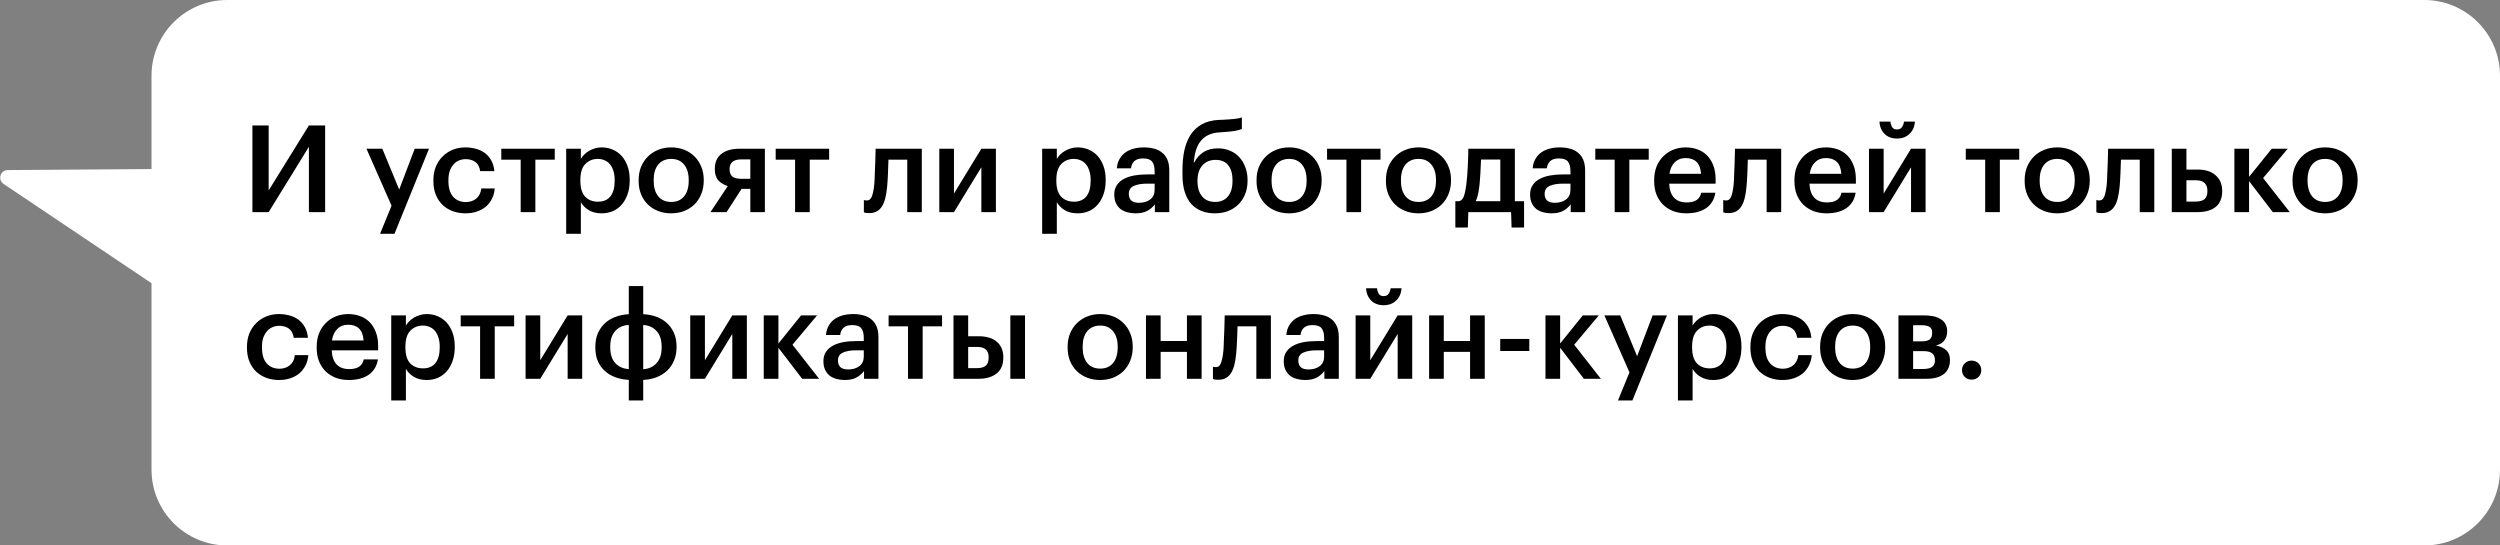
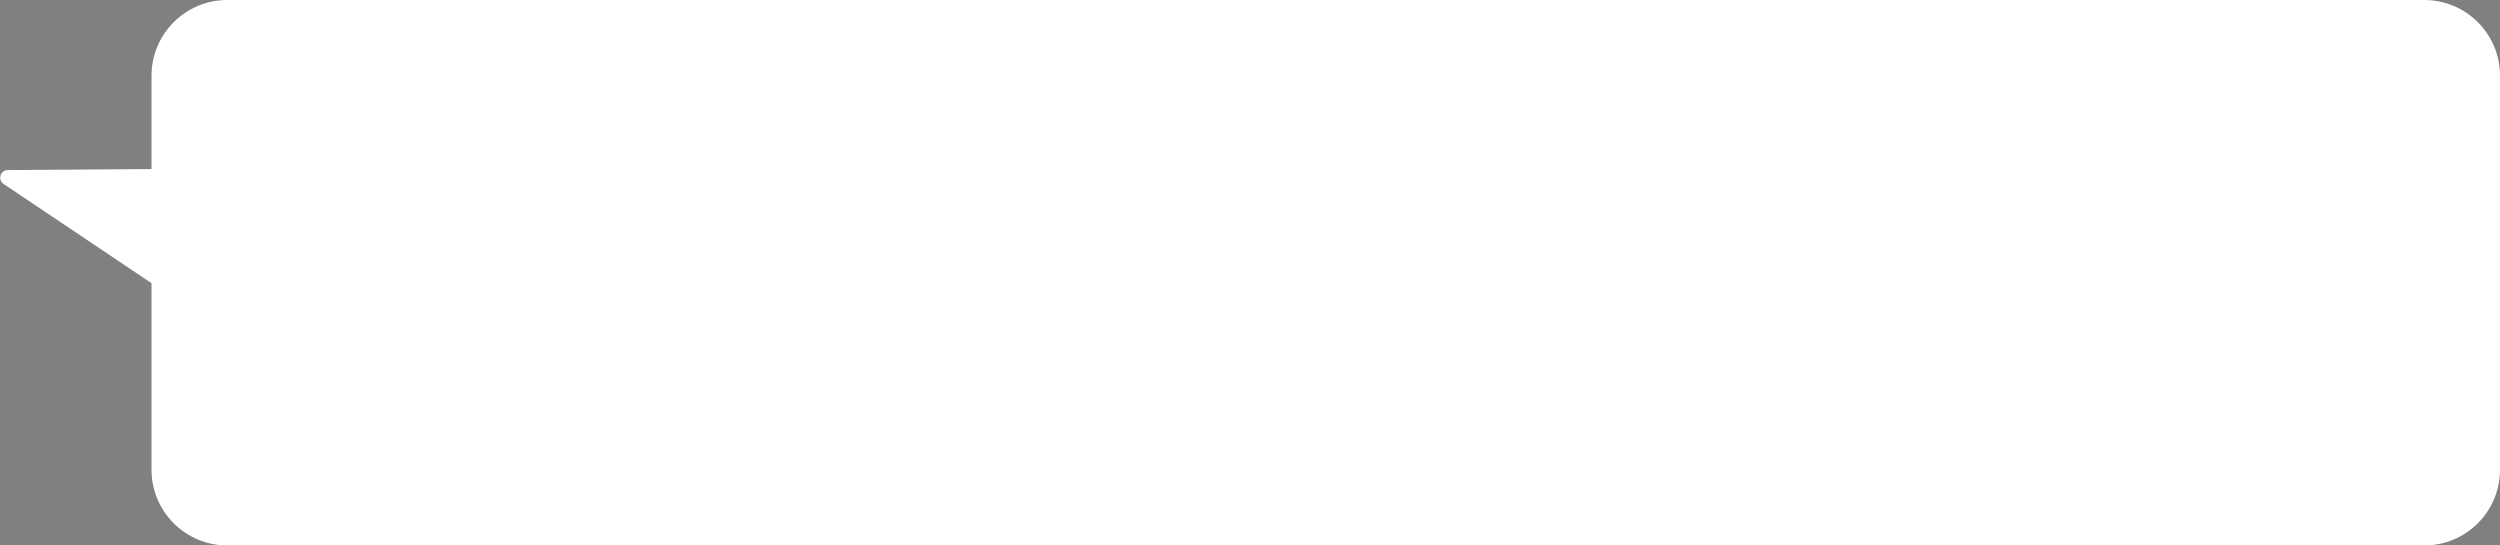
<svg xmlns="http://www.w3.org/2000/svg" width="330" height="72" viewBox="0 0 330 72" fill="none">
  <rect x="0" y="0" width="330" height="72" fill="#808080" stroke="none" />
  <path fill-rule="evenodd" clip-rule="evenodd" d="M30 0C24.477 0 20 4.477 20 10V22.316L1.02 22.449C0.036 22.456 -0.345 23.731 0.473 24.279L20 37.381V62C20 67.523 24.477 72 30 72H320C325.523 72 330 67.523 330 62V10C330 4.477 325.523 0 320 0H30Z" fill="white" />
-   <path d="M33.319 28V16.56H35.463V25.136L40.775 16.56H42.919V28H40.775V19.376L35.463 28H33.319ZM51.685 27.152L48.373 19.632H50.469L52.693 25.024L54.741 19.632H56.629L52.069 30.864H50.165L51.685 27.152ZM61.432 28.16C60.835 28.16 60.275 28.064 59.752 27.872C59.24 27.68 58.792 27.403 58.408 27.04C58.035 26.677 57.741 26.235 57.528 25.712C57.315 25.189 57.208 24.592 57.208 23.92V23.792C57.208 23.131 57.315 22.533 57.528 22C57.752 21.467 58.056 21.013 58.44 20.64C58.824 20.256 59.272 19.963 59.784 19.76C60.296 19.557 60.845 19.456 61.432 19.456C61.891 19.456 62.339 19.515 62.776 19.632C63.213 19.739 63.603 19.915 63.944 20.16C64.296 20.405 64.589 20.731 64.824 21.136C65.059 21.531 65.203 22.016 65.256 22.592H63.384C63.299 22.027 63.085 21.621 62.744 21.376C62.403 21.131 61.976 21.008 61.464 21.008C61.133 21.008 60.829 21.072 60.552 21.2C60.275 21.317 60.035 21.499 59.832 21.744C59.629 21.979 59.469 22.267 59.352 22.608C59.245 22.949 59.192 23.333 59.192 23.76V23.888C59.192 24.805 59.4 25.499 59.816 25.968C60.232 26.437 60.797 26.672 61.512 26.672C61.768 26.672 62.008 26.635 62.232 26.56C62.467 26.485 62.675 26.373 62.856 26.224C63.037 26.075 63.187 25.888 63.304 25.664C63.421 25.44 63.496 25.179 63.528 24.88H65.304C65.272 25.36 65.155 25.803 64.952 26.208C64.76 26.603 64.499 26.949 64.168 27.248C63.837 27.536 63.437 27.76 62.968 27.92C62.509 28.08 61.997 28.16 61.432 28.16ZM73.227 21.072H70.667V28H68.731V21.072H66.171V19.632H73.227V21.072ZM74.737 19.632H76.673V20.976C76.79 20.773 76.939 20.581 77.121 20.4C77.302 20.219 77.51 20.059 77.745 19.92C77.99 19.781 78.251 19.669 78.529 19.584C78.806 19.499 79.099 19.456 79.409 19.456C79.931 19.456 80.417 19.552 80.865 19.744C81.323 19.936 81.718 20.213 82.049 20.576C82.379 20.939 82.641 21.387 82.833 21.92C83.025 22.443 83.121 23.04 83.121 23.712V23.84C83.121 24.512 83.025 25.115 82.833 25.648C82.651 26.181 82.395 26.635 82.065 27.008C81.745 27.381 81.355 27.669 80.897 27.872C80.449 28.064 79.953 28.16 79.409 28.16C78.737 28.16 78.166 28.016 77.697 27.728C77.238 27.44 76.897 27.093 76.673 26.688V30.864H74.737V19.632ZM78.929 26.624C79.643 26.624 80.187 26.395 80.561 25.936C80.945 25.467 81.137 24.779 81.137 23.872V23.744C81.137 23.285 81.078 22.885 80.961 22.544C80.854 22.192 80.699 21.899 80.497 21.664C80.294 21.429 80.059 21.259 79.793 21.152C79.526 21.035 79.233 20.976 78.913 20.976C78.241 20.976 77.686 21.205 77.249 21.664C76.822 22.112 76.609 22.805 76.609 23.744V23.872C76.609 24.811 76.817 25.504 77.233 25.952C77.659 26.4 78.225 26.624 78.929 26.624ZM88.606 26.656C89.331 26.656 89.896 26.411 90.302 25.92C90.707 25.419 90.91 24.736 90.91 23.872V23.76C90.91 22.896 90.707 22.219 90.302 21.728C89.896 21.227 89.331 20.976 88.606 20.976C87.88 20.976 87.31 21.221 86.894 21.712C86.488 22.203 86.286 22.88 86.286 23.744V23.872C86.286 24.736 86.488 25.419 86.894 25.92C87.299 26.411 87.87 26.656 88.606 26.656ZM88.59 28.16C87.971 28.16 87.4 28.059 86.878 27.856C86.355 27.653 85.902 27.365 85.518 26.992C85.134 26.619 84.835 26.171 84.622 25.648C84.408 25.125 84.302 24.544 84.302 23.904V23.776C84.302 23.125 84.408 22.539 84.622 22.016C84.846 21.483 85.15 21.029 85.534 20.656C85.918 20.272 86.371 19.979 86.894 19.776C87.416 19.563 87.987 19.456 88.606 19.456C89.214 19.456 89.779 19.557 90.302 19.76C90.824 19.963 91.278 20.256 91.662 20.64C92.046 21.013 92.344 21.461 92.558 21.984C92.782 22.507 92.894 23.088 92.894 23.728V23.856C92.894 24.507 92.782 25.099 92.558 25.632C92.344 26.155 92.046 26.608 91.662 26.992C91.278 27.365 90.824 27.653 90.302 27.856C89.779 28.059 89.208 28.16 88.59 28.16ZM97.859 21.04C96.824 21.04 96.307 21.461 96.307 22.304V22.352C96.307 22.768 96.424 23.083 96.659 23.296C96.904 23.499 97.304 23.6 97.859 23.6H99.043V21.04H97.859ZM95.907 28H93.779L96.067 24.56C95.576 24.411 95.166 24.165 94.835 23.824C94.515 23.472 94.355 22.976 94.355 22.336V22.288C94.355 21.413 94.648 20.752 95.235 20.304C95.822 19.856 96.611 19.632 97.603 19.632H100.963V28H99.043V24.928H97.891L95.907 28ZM109.446 21.072H106.886V28H104.95V21.072H102.39V19.632H109.446V21.072ZM117.102 24.64C117.049 25.205 116.969 25.707 116.862 26.144C116.756 26.581 116.606 26.949 116.414 27.248C116.233 27.536 116.004 27.755 115.726 27.904C115.46 28.053 115.129 28.128 114.734 28.128C114.478 28.128 114.297 28.112 114.19 28.08C114.126 28.059 114.073 28.037 114.03 28.016V26.4C114.052 26.411 114.084 26.421 114.126 26.432C114.212 26.453 114.308 26.464 114.414 26.464C114.734 26.464 114.964 26.272 115.102 25.888C115.241 25.493 115.342 24.971 115.406 24.32C115.438 23.968 115.46 23.531 115.47 23.008C115.492 22.475 115.513 21.957 115.534 21.456C115.556 20.869 115.572 20.261 115.582 19.632H121.678V28H119.758V21.072H117.278C117.268 21.349 117.257 21.643 117.246 21.952C117.236 22.251 117.225 22.555 117.214 22.864C117.204 23.173 117.188 23.483 117.166 23.792C117.145 24.091 117.124 24.373 117.102 24.64ZM123.987 28V19.632H125.923V25.552L129.539 19.632H131.459V28H129.539V22.08L125.923 28H123.987ZM137.565 19.632H139.501V20.976C139.618 20.773 139.768 20.581 139.949 20.4C140.13 20.219 140.338 20.059 140.573 19.92C140.818 19.781 141.08 19.669 141.357 19.584C141.634 19.499 141.928 19.456 142.237 19.456C142.76 19.456 143.245 19.552 143.693 19.744C144.152 19.936 144.546 20.213 144.877 20.576C145.208 20.939 145.469 21.387 145.661 21.92C145.853 22.443 145.949 23.04 145.949 23.712V23.84C145.949 24.512 145.853 25.115 145.661 25.648C145.48 26.181 145.224 26.635 144.893 27.008C144.573 27.381 144.184 27.669 143.725 27.872C143.277 28.064 142.781 28.16 142.237 28.16C141.565 28.16 140.994 28.016 140.525 27.728C140.066 27.44 139.725 27.093 139.501 26.688V30.864H137.565V19.632ZM141.757 26.624C142.472 26.624 143.016 26.395 143.389 25.936C143.773 25.467 143.965 24.779 143.965 23.872V23.744C143.965 23.285 143.906 22.885 143.789 22.544C143.682 22.192 143.528 21.899 143.325 21.664C143.122 21.429 142.888 21.259 142.621 21.152C142.354 21.035 142.061 20.976 141.741 20.976C141.069 20.976 140.514 21.205 140.077 21.664C139.65 22.112 139.437 22.805 139.437 23.744V23.872C139.437 24.811 139.645 25.504 140.061 25.952C140.488 26.4 141.053 26.624 141.757 26.624ZM149.882 28.16C149.498 28.16 149.135 28.112 148.794 28.016C148.453 27.92 148.154 27.776 147.898 27.584C147.653 27.381 147.455 27.125 147.306 26.816C147.157 26.496 147.082 26.117 147.082 25.68C147.082 25.189 147.194 24.779 147.418 24.448C147.642 24.107 147.946 23.835 148.33 23.632C148.714 23.419 149.167 23.264 149.69 23.168C150.213 23.072 150.773 23.024 151.37 23.024H152.41V22.592C152.41 22.027 152.298 21.605 152.074 21.328C151.861 21.051 151.466 20.912 150.89 20.912C150.378 20.912 149.994 21.029 149.738 21.264C149.493 21.488 149.343 21.808 149.29 22.224H147.418C147.461 21.733 147.583 21.317 147.786 20.976C147.989 20.624 148.25 20.336 148.57 20.112C148.89 19.888 149.258 19.723 149.674 19.616C150.09 19.509 150.533 19.456 151.002 19.456C151.471 19.456 151.909 19.509 152.314 19.616C152.719 19.712 153.071 19.883 153.37 20.128C153.679 20.363 153.919 20.677 154.09 21.072C154.261 21.456 154.346 21.936 154.346 22.512V28H152.442V26.976C152.165 27.339 151.829 27.627 151.434 27.84C151.039 28.053 150.522 28.16 149.882 28.16ZM150.346 26.768C150.943 26.768 151.434 26.624 151.818 26.336C152.213 26.037 152.41 25.616 152.41 25.072V24.24H151.418C150.682 24.24 150.095 24.341 149.658 24.544C149.221 24.736 149.002 25.088 149.002 25.6C149.002 25.952 149.103 26.235 149.306 26.448C149.519 26.661 149.866 26.768 150.346 26.768ZM160.373 28.16C159.733 28.16 159.146 28.059 158.613 27.856C158.09 27.653 157.637 27.344 157.253 26.928C156.88 26.512 156.592 25.984 156.389 25.344C156.186 24.704 156.085 23.941 156.085 23.056V22.464C156.085 21.536 156.165 20.677 156.325 19.888C156.496 19.099 156.768 18.411 157.141 17.824C157.514 17.237 158.01 16.768 158.629 16.416C159.248 16.064 160.016 15.867 160.933 15.824L161.445 15.808C162.053 15.776 162.554 15.739 162.949 15.696C163.354 15.653 163.68 15.589 163.925 15.504V17.024C163.68 17.131 163.37 17.216 162.997 17.28C162.634 17.344 162.106 17.397 161.413 17.44L160.997 17.472C160.41 17.504 159.909 17.621 159.493 17.824C159.088 18.016 158.752 18.283 158.485 18.624C158.218 18.955 158.01 19.36 157.861 19.84C157.722 20.309 157.626 20.837 157.573 21.424H157.653C157.93 20.88 158.325 20.437 158.837 20.096C159.349 19.755 160.005 19.584 160.805 19.584C161.381 19.584 161.909 19.691 162.389 19.904C162.869 20.107 163.274 20.395 163.605 20.768C163.946 21.141 164.208 21.584 164.389 22.096C164.581 22.608 164.677 23.163 164.677 23.76V23.856C164.677 24.528 164.565 25.131 164.341 25.664C164.128 26.187 163.829 26.635 163.445 27.008C163.061 27.381 162.602 27.669 162.069 27.872C161.546 28.064 160.981 28.16 160.373 28.16ZM160.389 26.656C161.114 26.656 161.68 26.416 162.085 25.936C162.49 25.445 162.693 24.757 162.693 23.872V23.808C162.693 22.955 162.506 22.293 162.133 21.824C161.76 21.344 161.205 21.104 160.469 21.104C159.722 21.104 159.136 21.349 158.709 21.84C158.282 22.32 158.069 22.992 158.069 23.856V23.936C158.069 24.768 158.272 25.429 158.677 25.92C159.082 26.411 159.653 26.656 160.389 26.656ZM170.168 26.656C170.894 26.656 171.459 26.411 171.864 25.92C172.27 25.419 172.472 24.736 172.472 23.872V23.76C172.472 22.896 172.27 22.219 171.864 21.728C171.459 21.227 170.894 20.976 170.168 20.976C169.443 20.976 168.872 21.221 168.456 21.712C168.051 22.203 167.848 22.88 167.848 23.744V23.872C167.848 24.736 168.051 25.419 168.456 25.92C168.862 26.411 169.432 26.656 170.168 26.656ZM170.152 28.16C169.534 28.16 168.963 28.059 168.44 27.856C167.918 27.653 167.464 27.365 167.08 26.992C166.696 26.619 166.398 26.171 166.184 25.648C165.971 25.125 165.864 24.544 165.864 23.904V23.776C165.864 23.125 165.971 22.539 166.184 22.016C166.408 21.483 166.712 21.029 167.096 20.656C167.48 20.272 167.934 19.979 168.456 19.776C168.979 19.563 169.55 19.456 170.168 19.456C170.776 19.456 171.342 19.557 171.864 19.76C172.387 19.963 172.84 20.256 173.224 20.64C173.608 21.013 173.907 21.461 174.12 21.984C174.344 22.507 174.456 23.088 174.456 23.728V23.856C174.456 24.507 174.344 25.099 174.12 25.632C173.907 26.155 173.608 26.608 173.224 26.992C172.84 27.365 172.387 27.653 171.864 27.856C171.342 28.059 170.771 28.16 170.152 28.16ZM182.227 21.072H179.667V28H177.731V21.072H175.171V19.632H182.227V21.072ZM187.246 26.656C187.972 26.656 188.537 26.411 188.942 25.92C189.348 25.419 189.55 24.736 189.55 23.872V23.76C189.55 22.896 189.348 22.219 188.942 21.728C188.537 21.227 187.972 20.976 187.246 20.976C186.521 20.976 185.95 21.221 185.534 21.712C185.129 22.203 184.926 22.88 184.926 23.744V23.872C184.926 24.736 185.129 25.419 185.534 25.92C185.94 26.411 186.51 26.656 187.246 26.656ZM187.23 28.16C186.612 28.16 186.041 28.059 185.518 27.856C184.996 27.653 184.542 27.365 184.158 26.992C183.774 26.619 183.476 26.171 183.262 25.648C183.049 25.125 182.942 24.544 182.942 23.904V23.776C182.942 23.125 183.049 22.539 183.262 22.016C183.486 21.483 183.79 21.029 184.174 20.656C184.558 20.272 185.012 19.979 185.534 19.776C186.057 19.563 186.628 19.456 187.246 19.456C187.854 19.456 188.42 19.557 188.942 19.76C189.465 19.963 189.918 20.256 190.302 20.64C190.686 21.013 190.985 21.461 191.198 21.984C191.422 22.507 191.534 23.088 191.534 23.728V23.856C191.534 24.507 191.422 25.099 191.198 25.632C190.985 26.155 190.686 26.608 190.302 26.992C189.918 27.365 189.465 27.653 188.942 27.856C188.42 28.059 187.849 28.16 187.23 28.16ZM195.289 24.448C195.236 24.917 195.172 25.323 195.097 25.664C195.023 26.005 194.921 26.304 194.793 26.56H198.041V21.056H195.497C195.476 21.568 195.449 22.133 195.417 22.752C195.385 23.371 195.343 23.936 195.289 24.448ZM193.753 30.032H192.105V26.56H192.633C192.932 26.453 193.14 26.208 193.257 25.824C193.385 25.429 193.487 24.928 193.561 24.32C193.604 23.968 193.641 23.579 193.673 23.152C193.705 22.715 193.732 22.283 193.753 21.856C193.775 21.429 193.791 21.024 193.801 20.64C193.812 20.245 193.817 19.909 193.817 19.632H199.961V26.56H201.177V30.032H199.529L199.465 28H193.817L193.753 30.032ZM204.772 28.16C204.388 28.16 204.026 28.112 203.684 28.016C203.343 27.92 203.044 27.776 202.788 27.584C202.543 27.381 202.346 27.125 202.196 26.816C202.047 26.496 201.972 26.117 201.972 25.68C201.972 25.189 202.084 24.779 202.308 24.448C202.532 24.107 202.836 23.835 203.22 23.632C203.604 23.419 204.058 23.264 204.58 23.168C205.103 23.072 205.663 23.024 206.26 23.024H207.3V22.592C207.3 22.027 207.188 21.605 206.964 21.328C206.751 21.051 206.356 20.912 205.78 20.912C205.268 20.912 204.884 21.029 204.628 21.264C204.383 21.488 204.234 21.808 204.18 22.224H202.308C202.351 21.733 202.474 21.317 202.676 20.976C202.879 20.624 203.14 20.336 203.46 20.112C203.78 19.888 204.148 19.723 204.564 19.616C204.98 19.509 205.423 19.456 205.892 19.456C206.362 19.456 206.799 19.509 207.204 19.616C207.61 19.712 207.962 19.883 208.26 20.128C208.57 20.363 208.81 20.677 208.98 21.072C209.151 21.456 209.236 21.936 209.236 22.512V28H207.332V26.976C207.055 27.339 206.719 27.627 206.324 27.84C205.93 28.053 205.412 28.16 204.772 28.16ZM205.236 26.768C205.834 26.768 206.324 26.624 206.708 26.336C207.103 26.037 207.3 25.616 207.3 25.072V24.24H206.308C205.572 24.24 204.986 24.341 204.548 24.544C204.111 24.736 203.892 25.088 203.892 25.6C203.892 25.952 203.994 26.235 204.196 26.448C204.41 26.661 204.756 26.768 205.236 26.768ZM217.633 21.072H215.073V28H213.137V21.072H210.577V19.632H217.633V21.072ZM222.589 28.16C221.97 28.16 221.399 28.064 220.877 27.872C220.365 27.669 219.917 27.387 219.533 27.024C219.159 26.651 218.866 26.203 218.653 25.68C218.45 25.157 218.349 24.565 218.349 23.904V23.776C218.349 23.125 218.45 22.539 218.653 22.016C218.866 21.483 219.159 21.029 219.533 20.656C219.906 20.272 220.343 19.979 220.845 19.776C221.357 19.563 221.911 19.456 222.509 19.456C223.031 19.456 223.527 19.536 223.997 19.696C224.477 19.856 224.898 20.107 225.261 20.448C225.623 20.789 225.911 21.227 226.125 21.76C226.349 22.293 226.461 22.933 226.461 23.68V24.24H220.333C220.365 25.04 220.573 25.653 220.957 26.08C221.351 26.507 221.911 26.72 222.637 26.72C223.223 26.72 223.671 26.608 223.981 26.384C224.29 26.16 224.482 25.845 224.557 25.44H226.429C226.29 26.325 225.885 27.003 225.213 27.472C224.541 27.931 223.666 28.16 222.589 28.16ZM224.541 22.944C224.487 22.219 224.285 21.691 223.933 21.36C223.591 21.029 223.117 20.864 222.509 20.864C221.922 20.864 221.442 21.051 221.069 21.424C220.695 21.787 220.461 22.293 220.365 22.944H224.541ZM230.54 24.64C230.487 25.205 230.407 25.707 230.3 26.144C230.193 26.581 230.044 26.949 229.852 27.248C229.671 27.536 229.441 27.755 229.164 27.904C228.897 28.053 228.567 28.128 228.172 28.128C227.916 28.128 227.735 28.112 227.628 28.08C227.564 28.059 227.511 28.037 227.468 28.016V26.4C227.489 26.411 227.521 26.421 227.564 26.432C227.649 26.453 227.745 26.464 227.852 26.464C228.172 26.464 228.401 26.272 228.54 25.888C228.679 25.493 228.78 24.971 228.844 24.32C228.876 23.968 228.897 23.531 228.908 23.008C228.929 22.475 228.951 21.957 228.972 21.456C228.993 20.869 229.009 20.261 229.02 19.632H235.116V28H233.196V21.072H230.716C230.705 21.349 230.695 21.643 230.684 21.952C230.673 22.251 230.663 22.555 230.652 22.864C230.641 23.173 230.625 23.483 230.604 23.792C230.583 24.091 230.561 24.373 230.54 24.64ZM241.104 28.16C240.486 28.16 239.915 28.064 239.392 27.872C238.88 27.669 238.432 27.387 238.048 27.024C237.675 26.651 237.382 26.203 237.168 25.68C236.966 25.157 236.864 24.565 236.864 23.904V23.776C236.864 23.125 236.966 22.539 237.168 22.016C237.382 21.483 237.675 21.029 238.048 20.656C238.422 20.272 238.859 19.979 239.36 19.776C239.872 19.563 240.427 19.456 241.024 19.456C241.547 19.456 242.043 19.536 242.512 19.696C242.992 19.856 243.414 20.107 243.776 20.448C244.139 20.789 244.427 21.227 244.64 21.76C244.864 22.293 244.976 22.933 244.976 23.68V24.24H238.848C238.88 25.04 239.088 25.653 239.472 26.08C239.867 26.507 240.427 26.72 241.152 26.72C241.739 26.72 242.187 26.608 242.496 26.384C242.806 26.16 242.998 25.845 243.072 25.44H244.944C244.806 26.325 244.4 27.003 243.728 27.472C243.056 27.931 242.182 28.16 241.104 28.16ZM243.056 22.944C243.003 22.219 242.8 21.691 242.448 21.36C242.107 21.029 241.632 20.864 241.024 20.864C240.438 20.864 239.958 21.051 239.584 21.424C239.211 21.787 238.976 22.293 238.88 22.944H243.056ZM250.401 18.288C249.729 18.288 249.185 18.085 248.769 17.68C248.353 17.264 248.124 16.72 248.081 16.048H249.537C249.559 16.325 249.633 16.571 249.761 16.784C249.9 16.987 250.113 17.088 250.401 17.088C250.7 17.088 250.919 16.987 251.057 16.784C251.207 16.571 251.297 16.325 251.329 16.048H252.769C252.727 16.72 252.487 17.264 252.049 17.68C251.623 18.085 251.073 18.288 250.401 18.288ZM246.705 28V19.632H248.641V25.552L252.257 19.632H254.177V28H252.257V22.08L248.641 28H246.705ZM266.54 21.072H263.98V28H262.044V21.072H259.484V19.632H266.54V21.072ZM271.559 26.656C272.284 26.656 272.85 26.411 273.255 25.92C273.66 25.419 273.863 24.736 273.863 23.872V23.76C273.863 22.896 273.66 22.219 273.255 21.728C272.85 21.227 272.284 20.976 271.559 20.976C270.834 20.976 270.263 21.221 269.847 21.712C269.442 22.203 269.239 22.88 269.239 23.744V23.872C269.239 24.736 269.442 25.419 269.847 25.92C270.252 26.411 270.823 26.656 271.559 26.656ZM271.543 28.16C270.924 28.16 270.354 28.059 269.831 27.856C269.308 27.653 268.855 27.365 268.471 26.992C268.087 26.619 267.788 26.171 267.575 25.648C267.362 25.125 267.255 24.544 267.255 23.904V23.776C267.255 23.125 267.362 22.539 267.575 22.016C267.799 21.483 268.103 21.029 268.487 20.656C268.871 20.272 269.324 19.979 269.847 19.776C270.37 19.563 270.94 19.456 271.559 19.456C272.167 19.456 272.732 19.557 273.255 19.76C273.778 19.963 274.231 20.256 274.615 20.64C274.999 21.013 275.298 21.461 275.511 21.984C275.735 22.507 275.847 23.088 275.847 23.728V23.856C275.847 24.507 275.735 25.099 275.511 25.632C275.298 26.155 274.999 26.608 274.615 26.992C274.231 27.365 273.778 27.653 273.255 27.856C272.732 28.059 272.162 28.16 271.543 28.16ZM279.79 24.64C279.737 25.205 279.657 25.707 279.55 26.144C279.443 26.581 279.294 26.949 279.102 27.248C278.921 27.536 278.691 27.755 278.414 27.904C278.147 28.053 277.817 28.128 277.422 28.128C277.166 28.128 276.985 28.112 276.878 28.08C276.814 28.059 276.761 28.037 276.718 28.016V26.4C276.739 26.411 276.771 26.421 276.814 26.432C276.899 26.453 276.995 26.464 277.102 26.464C277.422 26.464 277.651 26.272 277.79 25.888C277.929 25.493 278.03 24.971 278.094 24.32C278.126 23.968 278.147 23.531 278.158 23.008C278.179 22.475 278.201 21.957 278.222 21.456C278.243 20.869 278.259 20.261 278.27 19.632H284.366V28H282.446V21.072H279.966C279.955 21.349 279.945 21.643 279.934 21.952C279.923 22.251 279.913 22.555 279.902 22.864C279.891 23.173 279.875 23.483 279.854 23.792C279.833 24.091 279.811 24.373 279.79 24.64ZM286.674 19.632H288.61V22.384H290.114C290.584 22.384 291.016 22.443 291.41 22.56C291.805 22.677 292.141 22.859 292.418 23.104C292.706 23.339 292.93 23.632 293.09 23.984C293.25 24.336 293.33 24.747 293.33 25.216V25.264C293.33 25.733 293.25 26.144 293.09 26.496C292.941 26.837 292.722 27.12 292.434 27.344C292.146 27.568 291.8 27.733 291.394 27.84C291 27.947 290.557 28 290.066 28H286.674V19.632ZM289.826 26.608C290.37 26.608 290.765 26.496 291.01 26.272C291.256 26.048 291.378 25.707 291.378 25.248V25.2C291.378 24.261 290.861 23.792 289.826 23.792H288.61V26.608H289.826ZM296.876 23.904V28H294.94V19.632H296.876V23.344L299.868 19.632H301.98L298.732 23.504L302.252 28H300.012L296.876 23.904ZM306.918 26.656C307.644 26.656 308.209 26.411 308.614 25.92C309.02 25.419 309.222 24.736 309.222 23.872V23.76C309.222 22.896 309.02 22.219 308.614 21.728C308.209 21.227 307.644 20.976 306.918 20.976C306.193 20.976 305.622 21.221 305.206 21.712C304.801 22.203 304.598 22.88 304.598 23.744V23.872C304.598 24.736 304.801 25.419 305.206 25.92C305.612 26.411 306.182 26.656 306.918 26.656ZM306.902 28.16C306.284 28.16 305.713 28.059 305.19 27.856C304.668 27.653 304.214 27.365 303.83 26.992C303.446 26.619 303.148 26.171 302.934 25.648C302.721 25.125 302.614 24.544 302.614 23.904V23.776C302.614 23.125 302.721 22.539 302.934 22.016C303.158 21.483 303.462 21.029 303.846 20.656C304.23 20.272 304.684 19.979 305.206 19.776C305.729 19.563 306.3 19.456 306.918 19.456C307.526 19.456 308.092 19.557 308.614 19.76C309.137 19.963 309.59 20.256 309.974 20.64C310.358 21.013 310.657 21.461 310.87 21.984C311.094 22.507 311.206 23.088 311.206 23.728V23.856C311.206 24.507 311.094 25.099 310.87 25.632C310.657 26.155 310.358 26.608 309.974 26.992C309.59 27.365 309.137 27.653 308.614 27.856C308.092 28.059 307.521 28.16 306.902 28.16ZM36.823 50.16C36.225 50.16 35.665 50.064 35.143 49.872C34.631 49.68 34.183 49.403 33.799 49.04C33.425 48.677 33.132 48.235 32.919 47.712C32.705 47.189 32.599 46.592 32.599 45.92V45.792C32.599 45.131 32.705 44.533 32.919 44C33.143 43.467 33.447 43.013 33.831 42.64C34.215 42.256 34.663 41.963 35.175 41.76C35.687 41.557 36.236 41.456 36.823 41.456C37.281 41.456 37.729 41.515 38.167 41.632C38.604 41.739 38.993 41.915 39.335 42.16C39.687 42.405 39.98 42.731 40.215 43.136C40.449 43.531 40.593 44.016 40.647 44.592H38.775C38.689 44.027 38.476 43.621 38.135 43.376C37.793 43.131 37.367 43.008 36.855 43.008C36.524 43.008 36.22 43.072 35.943 43.2C35.665 43.317 35.425 43.499 35.223 43.744C35.02 43.979 34.86 44.267 34.743 44.608C34.636 44.949 34.583 45.333 34.583 45.76V45.888C34.583 46.805 34.791 47.499 35.207 47.968C35.623 48.437 36.188 48.672 36.903 48.672C37.159 48.672 37.399 48.635 37.623 48.56C37.857 48.485 38.065 48.373 38.247 48.224C38.428 48.075 38.577 47.888 38.695 47.664C38.812 47.44 38.887 47.179 38.919 46.88H40.695C40.663 47.36 40.545 47.803 40.343 48.208C40.151 48.603 39.889 48.949 39.559 49.248C39.228 49.536 38.828 49.76 38.359 49.92C37.9 50.08 37.388 50.16 36.823 50.16ZM46.042 50.16C45.423 50.16 44.852 50.064 44.33 49.872C43.818 49.669 43.37 49.387 42.986 49.024C42.612 48.651 42.319 48.203 42.106 47.68C41.903 47.157 41.802 46.565 41.802 45.904V45.776C41.802 45.125 41.903 44.539 42.106 44.016C42.319 43.483 42.612 43.029 42.986 42.656C43.359 42.272 43.796 41.979 44.298 41.776C44.81 41.563 45.364 41.456 45.962 41.456C46.484 41.456 46.98 41.536 47.45 41.696C47.93 41.856 48.351 42.107 48.714 42.448C49.076 42.789 49.364 43.227 49.578 43.76C49.802 44.293 49.914 44.933 49.914 45.68V46.24H43.786C43.818 47.04 44.026 47.653 44.41 48.08C44.804 48.507 45.364 48.72 46.09 48.72C46.676 48.72 47.124 48.608 47.434 48.384C47.743 48.16 47.935 47.845 48.01 47.44H49.882C49.743 48.325 49.338 49.003 48.666 49.472C47.994 49.931 47.119 50.16 46.042 50.16ZM47.994 44.944C47.94 44.219 47.738 43.691 47.386 43.36C47.044 43.029 46.57 42.864 45.962 42.864C45.375 42.864 44.895 43.051 44.522 43.424C44.148 43.787 43.914 44.293 43.818 44.944H47.994ZM51.643 41.632H53.579V42.976C53.696 42.773 53.846 42.581 54.027 42.4C54.208 42.219 54.416 42.059 54.651 41.92C54.896 41.781 55.158 41.669 55.435 41.584C55.712 41.499 56.006 41.456 56.315 41.456C56.838 41.456 57.323 41.552 57.771 41.744C58.23 41.936 58.624 42.213 58.955 42.576C59.286 42.939 59.547 43.387 59.739 43.92C59.931 44.443 60.027 45.04 60.027 45.712V45.84C60.027 46.512 59.931 47.115 59.739 47.648C59.558 48.181 59.302 48.635 58.971 49.008C58.651 49.381 58.262 49.669 57.803 49.872C57.355 50.064 56.859 50.16 56.315 50.16C55.643 50.16 55.072 50.016 54.603 49.728C54.144 49.44 53.803 49.093 53.579 48.688V52.864H51.643V41.632ZM55.835 48.624C56.55 48.624 57.094 48.395 57.467 47.936C57.851 47.467 58.043 46.779 58.043 45.872V45.744C58.043 45.285 57.984 44.885 57.867 44.544C57.76 44.192 57.606 43.899 57.403 43.664C57.2 43.429 56.966 43.259 56.699 43.152C56.432 43.035 56.139 42.976 55.819 42.976C55.147 42.976 54.592 43.205 54.155 43.664C53.728 44.112 53.515 44.805 53.515 45.744V45.872C53.515 46.811 53.723 47.504 54.139 47.952C54.566 48.4 55.131 48.624 55.835 48.624ZM67.868 43.072H65.308V50H63.372V43.072H60.812V41.632H67.868V43.072ZM69.377 50V41.632H71.313V47.552L74.929 41.632H76.849V50H74.929V44.08L71.313 50H69.377ZM84.904 41.472C85.523 41.504 86.099 41.616 86.632 41.808C87.166 42 87.63 42.277 88.025 42.64C88.419 42.992 88.728 43.424 88.953 43.936C89.187 44.448 89.305 45.04 89.305 45.712V45.84C89.305 46.512 89.187 47.109 88.953 47.632C88.728 48.155 88.419 48.597 88.025 48.96C87.63 49.323 87.166 49.605 86.632 49.808C86.099 50.011 85.523 50.123 84.904 50.144V52.864H83.001V50.144C82.382 50.112 81.8 50 81.257 49.808C80.723 49.616 80.259 49.344 79.865 48.992C79.47 48.64 79.155 48.208 78.921 47.696C78.697 47.173 78.585 46.576 78.585 45.904V45.776C78.585 45.104 78.697 44.507 78.921 43.984C79.155 43.461 79.47 43.019 79.865 42.656C80.259 42.293 80.723 42.016 81.257 41.824C81.8 41.621 82.382 41.504 83.001 41.472V37.76H84.904V41.472ZM84.904 48.736C85.63 48.693 86.216 48.427 86.665 47.936C87.112 47.445 87.337 46.763 87.337 45.888V45.776C87.337 44.869 87.112 44.176 86.665 43.696C86.227 43.205 85.641 42.939 84.904 42.896V48.736ZM83.001 42.896C82.264 42.928 81.672 43.189 81.225 43.68C80.776 44.171 80.552 44.853 80.552 45.728V45.856C80.552 46.763 80.776 47.456 81.225 47.936C81.672 48.416 82.264 48.677 83.001 48.72V42.896ZM91.112 50V41.632H93.048V47.552L96.664 41.632H98.584V50H96.664V44.08L93.048 50H91.112ZM102.751 45.904V50H100.815V41.632H102.751V45.344L105.743 41.632H107.855L104.607 45.504L108.127 50H105.887L102.751 45.904ZM111.491 50.16C111.107 50.16 110.745 50.112 110.403 50.016C110.062 49.92 109.763 49.776 109.507 49.584C109.262 49.381 109.065 49.125 108.915 48.816C108.766 48.496 108.691 48.117 108.691 47.68C108.691 47.189 108.803 46.779 109.027 46.448C109.251 46.107 109.555 45.835 109.939 45.632C110.323 45.419 110.777 45.264 111.299 45.168C111.822 45.072 112.382 45.024 112.979 45.024H114.019V44.592C114.019 44.027 113.907 43.605 113.683 43.328C113.47 43.051 113.075 42.912 112.499 42.912C111.987 42.912 111.603 43.029 111.347 43.264C111.102 43.488 110.953 43.808 110.899 44.224H109.027C109.07 43.733 109.193 43.317 109.395 42.976C109.598 42.624 109.859 42.336 110.179 42.112C110.499 41.888 110.867 41.723 111.283 41.616C111.699 41.509 112.142 41.456 112.611 41.456C113.081 41.456 113.518 41.509 113.923 41.616C114.329 41.712 114.681 41.883 114.979 42.128C115.289 42.363 115.529 42.677 115.699 43.072C115.87 43.456 115.955 43.936 115.955 44.512V50H114.051V48.976C113.774 49.339 113.438 49.627 113.043 49.84C112.649 50.053 112.131 50.16 111.491 50.16ZM111.955 48.768C112.553 48.768 113.043 48.624 113.427 48.336C113.822 48.037 114.019 47.616 114.019 47.072V46.24H113.027C112.291 46.24 111.705 46.341 111.267 46.544C110.83 46.736 110.611 47.088 110.611 47.6C110.611 47.952 110.713 48.235 110.915 48.448C111.129 48.661 111.475 48.768 111.955 48.768ZM124.352 43.072H121.792V50H119.856V43.072H117.296V41.632H124.352V43.072ZM133.366 41.632H135.302V50H133.366V41.632ZM125.862 41.632H127.798V44.384H129.222C129.691 44.384 130.123 44.443 130.518 44.56C130.912 44.667 131.248 44.837 131.526 45.072C131.814 45.296 132.038 45.584 132.198 45.936C132.358 46.288 132.438 46.699 132.438 47.168V47.216C132.438 48.144 132.139 48.843 131.542 49.312C130.944 49.771 130.155 50 129.174 50H125.862V41.632ZM128.95 48.592C129.483 48.592 129.872 48.485 130.118 48.272C130.374 48.048 130.502 47.691 130.502 47.2V47.152C130.502 46.704 130.379 46.368 130.134 46.144C129.899 45.909 129.504 45.792 128.95 45.792H127.798V48.592H128.95ZM145.231 48.656C145.956 48.656 146.521 48.411 146.927 47.92C147.332 47.419 147.535 46.736 147.535 45.872V45.76C147.535 44.896 147.332 44.219 146.927 43.728C146.521 43.227 145.956 42.976 145.231 42.976C144.505 42.976 143.935 43.221 143.519 43.712C143.113 44.203 142.911 44.88 142.911 45.744V45.872C142.911 46.736 143.113 47.419 143.519 47.92C143.924 48.411 144.495 48.656 145.231 48.656ZM145.215 50.16C144.596 50.16 144.025 50.059 143.503 49.856C142.98 49.653 142.527 49.365 142.143 48.992C141.759 48.619 141.46 48.171 141.247 47.648C141.033 47.125 140.927 46.544 140.927 45.904V45.776C140.927 45.125 141.033 44.539 141.247 44.016C141.471 43.483 141.775 43.029 142.159 42.656C142.543 42.272 142.996 41.979 143.519 41.776C144.041 41.563 144.612 41.456 145.231 41.456C145.839 41.456 146.404 41.557 146.927 41.76C147.449 41.963 147.903 42.256 148.287 42.64C148.671 43.013 148.969 43.461 149.183 43.984C149.407 44.507 149.519 45.088 149.519 45.728V45.856C149.519 46.507 149.407 47.099 149.183 47.632C148.969 48.155 148.671 48.608 148.287 48.992C147.903 49.365 147.449 49.653 146.927 49.856C146.404 50.059 145.833 50.16 145.215 50.16ZM156.676 46.448H153.204V50H151.268V41.632H153.204V45.008H156.676V41.632H158.612V50H156.676V46.448ZM163.181 46.64C163.127 47.205 163.047 47.707 162.941 48.144C162.834 48.581 162.685 48.949 162.493 49.248C162.311 49.536 162.082 49.755 161.805 49.904C161.538 50.053 161.207 50.128 160.813 50.128C160.557 50.128 160.375 50.112 160.269 50.08C160.205 50.059 160.151 50.037 160.109 50.016V48.4C160.13 48.411 160.162 48.421 160.205 48.432C160.29 48.453 160.386 48.464 160.493 48.464C160.813 48.464 161.042 48.272 161.181 47.888C161.319 47.493 161.421 46.971 161.485 46.32C161.517 45.968 161.538 45.531 161.549 45.008C161.57 44.475 161.591 43.957 161.613 43.456C161.634 42.869 161.65 42.261 161.661 41.632H167.757V50H165.837V43.072H163.357C163.346 43.349 163.335 43.643 163.325 43.952C163.314 44.251 163.303 44.555 163.293 44.864C163.282 45.173 163.266 45.483 163.245 45.792C163.223 46.091 163.202 46.373 163.181 46.64ZM172.257 50.16C171.873 50.16 171.51 50.112 171.169 50.016C170.828 49.92 170.529 49.776 170.273 49.584C170.028 49.381 169.83 49.125 169.681 48.816C169.532 48.496 169.457 48.117 169.457 47.68C169.457 47.189 169.569 46.779 169.793 46.448C170.017 46.107 170.321 45.835 170.705 45.632C171.089 45.419 171.542 45.264 172.065 45.168C172.588 45.072 173.148 45.024 173.745 45.024H174.785V44.592C174.785 44.027 174.673 43.605 174.449 43.328C174.236 43.051 173.841 42.912 173.265 42.912C172.753 42.912 172.369 43.029 172.113 43.264C171.868 43.488 171.718 43.808 171.665 44.224H169.793C169.836 43.733 169.958 43.317 170.161 42.976C170.364 42.624 170.625 42.336 170.945 42.112C171.265 41.888 171.633 41.723 172.049 41.616C172.465 41.509 172.908 41.456 173.377 41.456C173.846 41.456 174.284 41.509 174.689 41.616C175.094 41.712 175.446 41.883 175.745 42.128C176.054 42.363 176.294 42.677 176.465 43.072C176.636 43.456 176.721 43.936 176.721 44.512V50H174.817V48.976C174.54 49.339 174.204 49.627 173.809 49.84C173.414 50.053 172.897 50.16 172.257 50.16ZM172.721 48.768C173.318 48.768 173.809 48.624 174.193 48.336C174.588 48.037 174.785 47.616 174.785 47.072V46.24H173.793C173.057 46.24 172.47 46.341 172.033 46.544C171.596 46.736 171.377 47.088 171.377 47.6C171.377 47.952 171.478 48.235 171.681 48.448C171.894 48.661 172.241 48.768 172.721 48.768ZM182.636 40.288C181.964 40.288 181.42 40.085 181.004 39.68C180.588 39.264 180.359 38.72 180.316 38.048H181.772C181.793 38.325 181.868 38.571 181.996 38.784C182.135 38.987 182.348 39.088 182.636 39.088C182.935 39.088 183.153 38.987 183.292 38.784C183.441 38.571 183.532 38.325 183.564 38.048H185.004C184.961 38.72 184.721 39.264 184.284 39.68C183.857 40.085 183.308 40.288 182.636 40.288ZM178.94 50V41.632H180.876V47.552L184.492 41.632H186.412V50H184.492V44.08L180.876 50H178.94ZM194.051 46.448H190.579V50H188.643V41.632H190.579V45.008H194.051V41.632H195.987V50H194.051V46.448ZM198.028 44.736H201.868V46.336H198.028V44.736ZM205.938 45.904V50H204.002V41.632H205.938V45.344L208.93 41.632H211.042L207.794 45.504L211.314 50H209.074L205.938 45.904ZM215.091 49.152L211.779 41.632H213.875L216.099 47.024L218.147 41.632H220.035L215.475 52.864H213.571L215.091 49.152ZM221.487 41.632H223.423V42.976C223.54 42.773 223.689 42.581 223.871 42.4C224.052 42.219 224.26 42.059 224.495 41.92C224.74 41.781 225.001 41.669 225.279 41.584C225.556 41.499 225.849 41.456 226.159 41.456C226.681 41.456 227.167 41.552 227.615 41.744C228.073 41.936 228.468 42.213 228.799 42.576C229.129 42.939 229.391 43.387 229.583 43.92C229.775 44.443 229.871 45.04 229.871 45.712V45.84C229.871 46.512 229.775 47.115 229.583 47.648C229.401 48.181 229.145 48.635 228.815 49.008C228.495 49.381 228.105 49.669 227.647 49.872C227.199 50.064 226.703 50.16 226.159 50.16C225.487 50.16 224.916 50.016 224.447 49.728C223.988 49.44 223.647 49.093 223.423 48.688V52.864H221.487V41.632ZM225.679 48.624C226.393 48.624 226.937 48.395 227.311 47.936C227.695 47.467 227.887 46.779 227.887 45.872V45.744C227.887 45.285 227.828 44.885 227.711 44.544C227.604 44.192 227.449 43.899 227.247 43.664C227.044 43.429 226.809 43.259 226.543 43.152C226.276 43.035 225.983 42.976 225.663 42.976C224.991 42.976 224.436 43.205 223.999 43.664C223.572 44.112 223.359 44.805 223.359 45.744V45.872C223.359 46.811 223.567 47.504 223.983 47.952C224.409 48.4 224.975 48.624 225.679 48.624ZM235.276 50.16C234.678 50.16 234.118 50.064 233.596 49.872C233.084 49.68 232.636 49.403 232.252 49.04C231.878 48.677 231.585 48.235 231.372 47.712C231.158 47.189 231.052 46.592 231.052 45.92V45.792C231.052 45.131 231.158 44.533 231.372 44C231.596 43.467 231.9 43.013 232.284 42.64C232.668 42.256 233.116 41.963 233.628 41.76C234.14 41.557 234.689 41.456 235.276 41.456C235.734 41.456 236.182 41.515 236.62 41.632C237.057 41.739 237.446 41.915 237.788 42.16C238.14 42.405 238.433 42.731 238.668 43.136C238.902 43.531 239.046 44.016 239.1 44.592H237.228C237.142 44.027 236.929 43.621 236.588 43.376C236.246 43.131 235.82 43.008 235.308 43.008C234.977 43.008 234.673 43.072 234.396 43.2C234.118 43.317 233.878 43.499 233.676 43.744C233.473 43.979 233.313 44.267 233.196 44.608C233.089 44.949 233.036 45.333 233.036 45.76V45.888C233.036 46.805 233.244 47.499 233.66 47.968C234.076 48.437 234.641 48.672 235.356 48.672C235.612 48.672 235.852 48.635 236.076 48.56C236.31 48.485 236.518 48.373 236.7 48.224C236.881 48.075 237.03 47.888 237.148 47.664C237.265 47.44 237.34 47.179 237.372 46.88H239.148C239.116 47.36 238.998 47.803 238.796 48.208C238.604 48.603 238.342 48.949 238.012 49.248C237.681 49.536 237.281 49.76 236.812 49.92C236.353 50.08 235.841 50.16 235.276 50.16ZM244.559 48.656C245.284 48.656 245.85 48.411 246.255 47.92C246.66 47.419 246.863 46.736 246.863 45.872V45.76C246.863 44.896 246.66 44.219 246.255 43.728C245.85 43.227 245.284 42.976 244.559 42.976C243.834 42.976 243.263 43.221 242.847 43.712C242.442 44.203 242.239 44.88 242.239 45.744V45.872C242.239 46.736 242.442 47.419 242.847 47.92C243.252 48.411 243.823 48.656 244.559 48.656ZM244.543 50.16C243.924 50.16 243.354 50.059 242.831 49.856C242.308 49.653 241.855 49.365 241.471 48.992C241.087 48.619 240.788 48.171 240.575 47.648C240.362 47.125 240.255 46.544 240.255 45.904V45.776C240.255 45.125 240.362 44.539 240.575 44.016C240.799 43.483 241.103 43.029 241.487 42.656C241.871 42.272 242.324 41.979 242.847 41.776C243.37 41.563 243.94 41.456 244.559 41.456C245.167 41.456 245.732 41.557 246.255 41.76C246.778 41.963 247.231 42.256 247.615 42.64C247.999 43.013 248.298 43.461 248.511 43.984C248.735 44.507 248.847 45.088 248.847 45.728V45.856C248.847 46.507 248.735 47.099 248.511 47.632C248.298 48.155 247.999 48.608 247.615 48.992C247.231 49.365 246.778 49.653 246.255 49.856C245.732 50.059 245.162 50.16 244.543 50.16ZM250.596 41.632H253.972C254.409 41.632 254.815 41.669 255.188 41.744C255.561 41.819 255.881 41.941 256.148 42.112C256.425 42.272 256.639 42.485 256.788 42.752C256.948 43.019 257.028 43.344 257.028 43.728V43.76C257.028 44.208 256.905 44.597 256.66 44.928C256.425 45.259 256.052 45.483 255.54 45.6C256.116 45.717 256.569 45.925 256.9 46.224C257.231 46.523 257.396 46.944 257.396 47.488V47.536C257.396 48.336 257.124 48.949 256.58 49.376C256.047 49.792 255.279 50 254.276 50H250.596V41.632ZM252.532 42.928V45.056H253.7C254.169 45.056 254.511 44.971 254.724 44.8C254.937 44.619 255.044 44.336 255.044 43.952V43.92C255.044 43.536 254.921 43.275 254.676 43.136C254.441 42.997 254.095 42.928 253.636 42.928H252.532ZM252.532 46.352V48.704H253.908C254.409 48.704 254.783 48.613 255.028 48.432C255.284 48.251 255.412 47.957 255.412 47.552V47.52C255.412 46.741 254.932 46.352 253.972 46.352H252.532ZM260.248 50.112C259.896 50.112 259.597 49.995 259.352 49.76C259.107 49.515 258.984 49.216 258.984 48.864C258.984 48.512 259.107 48.213 259.352 47.968C259.597 47.723 259.896 47.6 260.248 47.6C260.611 47.6 260.915 47.723 261.16 47.968C261.405 48.213 261.528 48.512 261.528 48.864C261.528 49.216 261.405 49.515 261.16 49.76C260.915 49.995 260.611 50.112 260.248 50.112Z" fill="black" />
</svg>